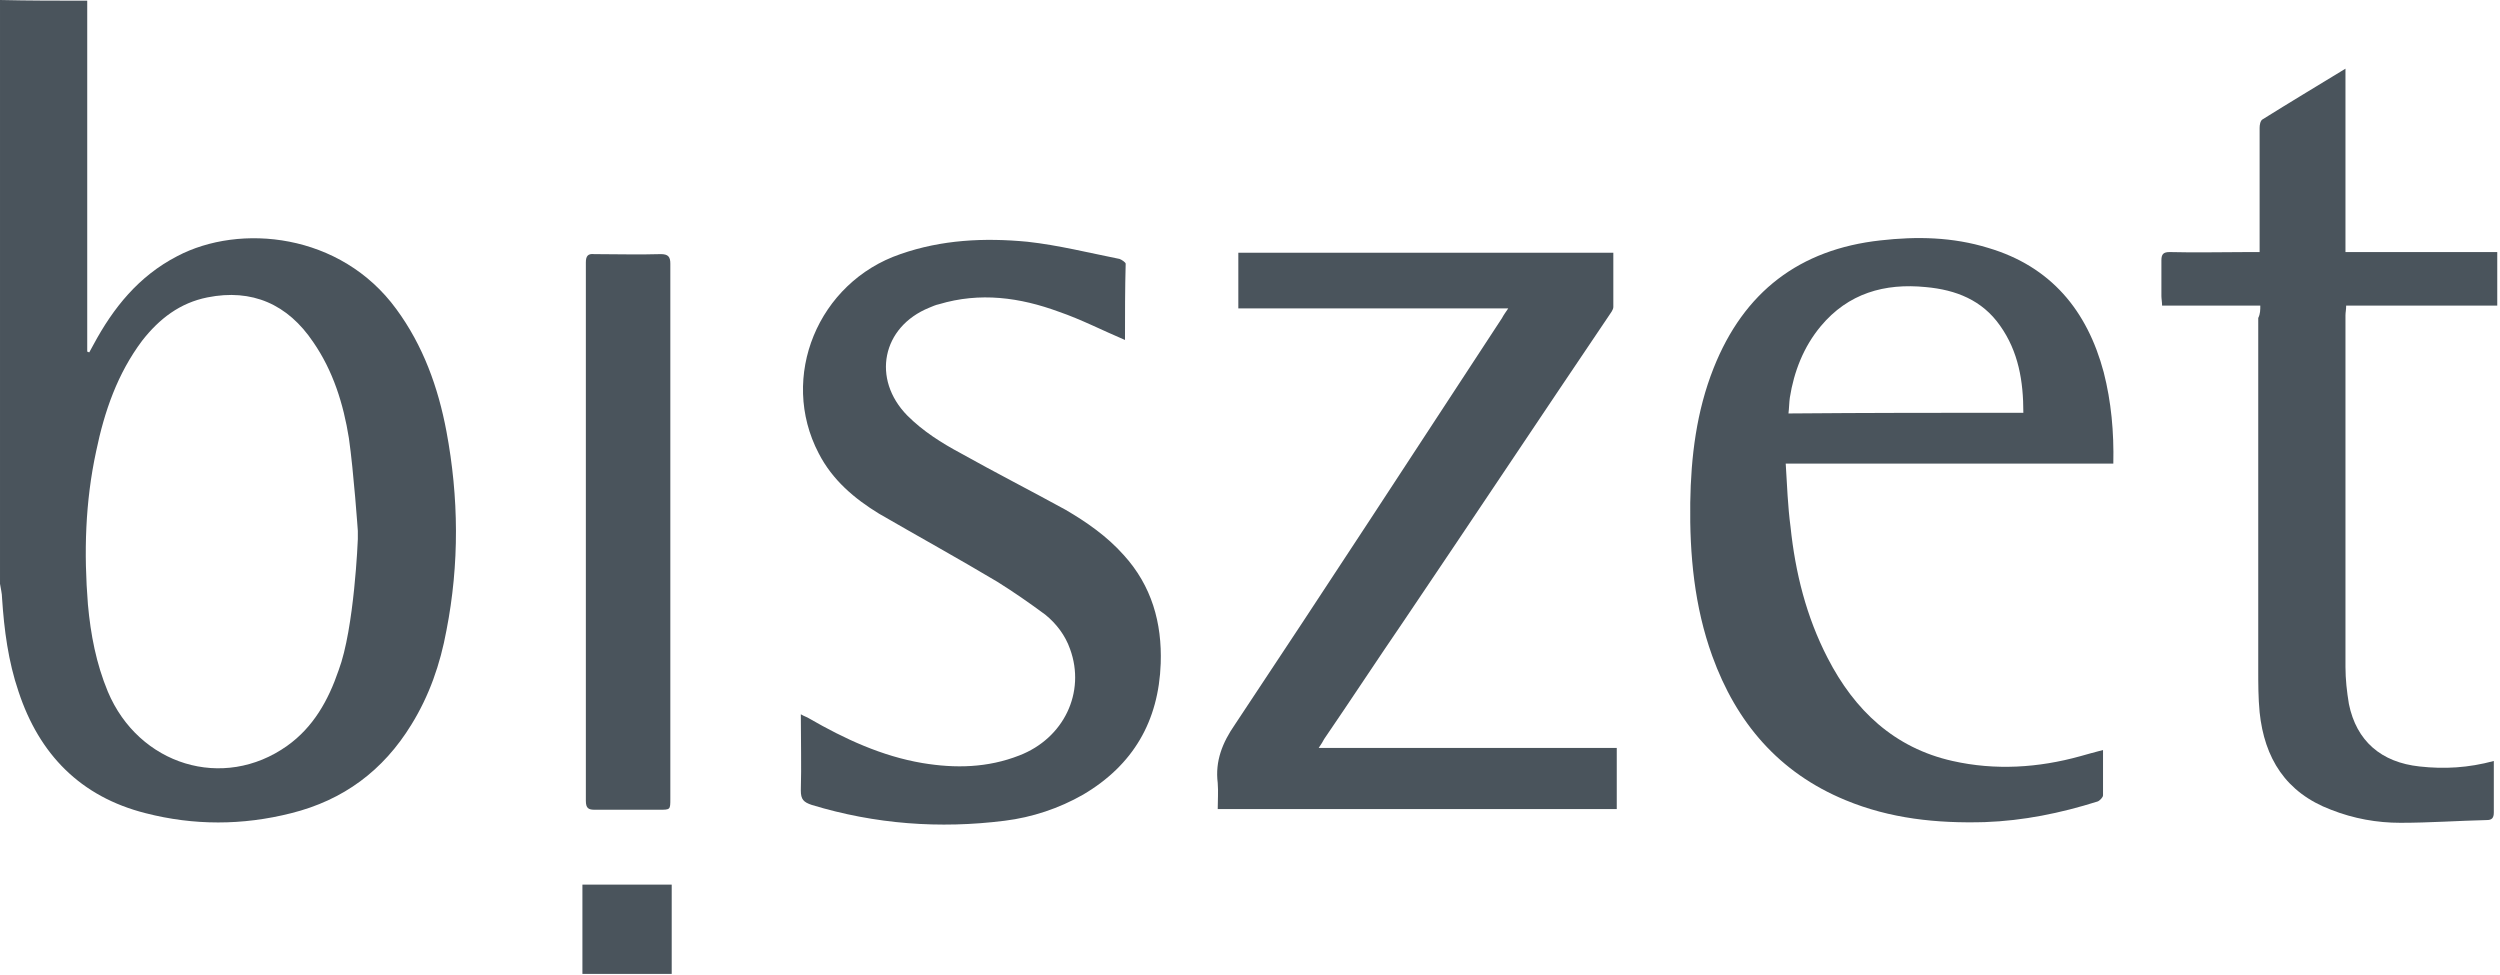
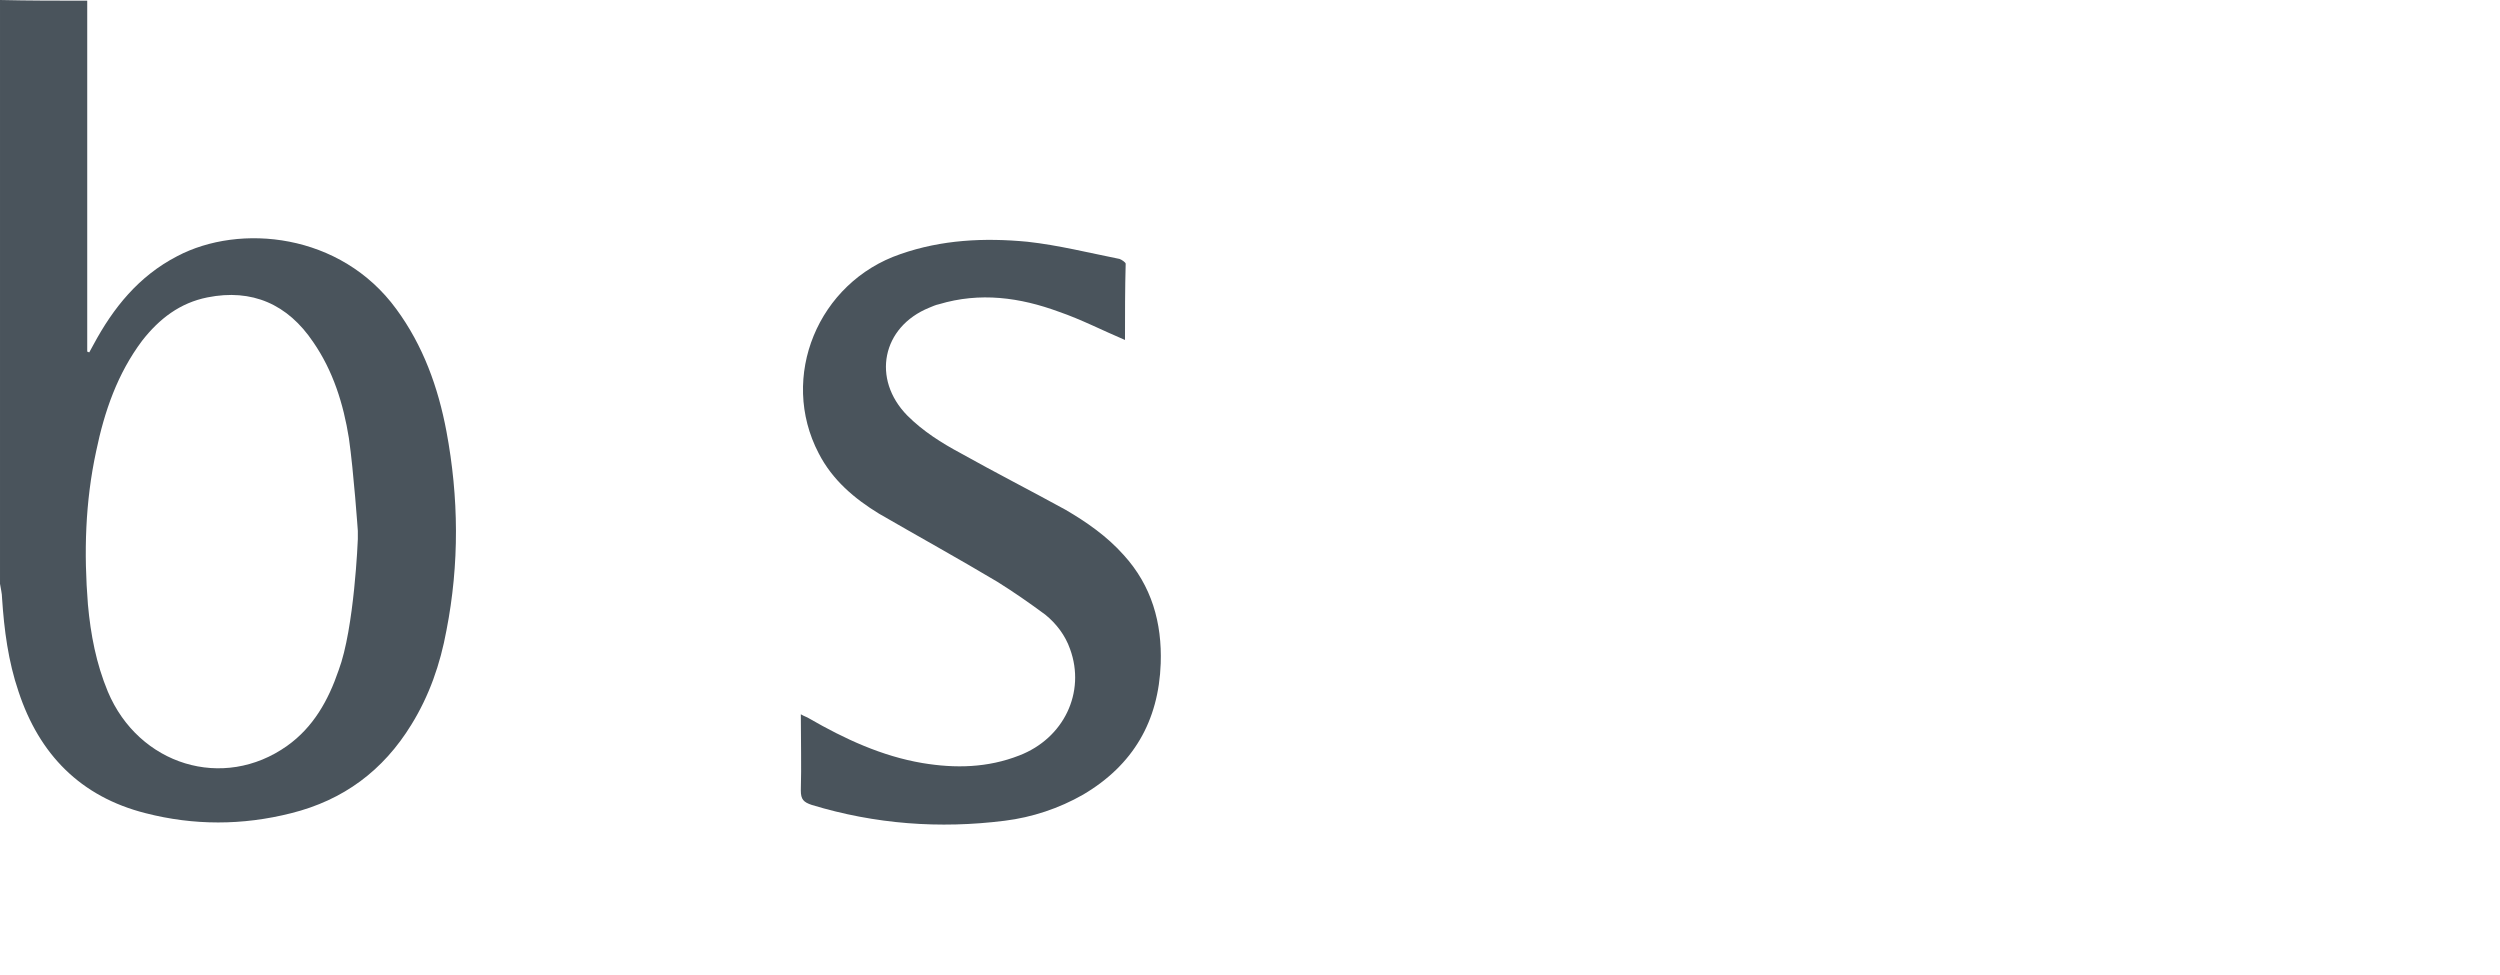
<svg xmlns="http://www.w3.org/2000/svg" clip-rule="evenodd" fill-rule="evenodd" shape-rendering="geometricPrecision" stroke-linejoin="round" stroke-miterlimit="2" viewBox="0 0 364 142">
  <g fill="#4a545c" fill-rule="nonzero">
    <g transform="translate(-31 -141.1)">
      <path d="m43.7 141.2v51.1c.1 0 .2.1.3.1.2-.4.4-.7.6-1.1 2.9-5.4 6.6-10 12.2-12.9 9.1-4.8 23.8-3.4 31.9 7.7 3.9 5.3 6.1 11.4 7.3 17.8 1.8 9.6 1.9 19.3 0 29-.9 4.9-2.5 9.5-5.1 13.7-4.1 6.7-9.9 11-17.5 12.9-7.1 1.8-14.2 1.8-21.2 0-9.5-2.4-15.5-8.6-18.5-17.7-1.5-4.4-2.1-9-2.4-13.6 0-.7-.2-1.4-.3-2.1v-85c4.2.1 8.5.1 12.7.1zm39.4 78.4v-1.2s-.6-8.6-1.3-13.5c-.8-5-2.3-9.8-5.2-14-3.7-5.5-8.9-7.8-15.4-6.5-4 .8-7 3.1-9.5 6.3-3.6 4.8-5.5 10.3-6.7 16.1-1.6 7.4-1.8 14.8-1.2 22.3.4 4.4 1.2 8.6 2.9 12.7 4.5 10.7 16.8 14.5 26.1 7.9 3.8-2.7 6-6.6 7.5-11 2.3-6.1 2.8-19.1 2.8-19.1z" />
-       <path d="m338.7 208.6h-47.7c.2 3.2.3 6.2.7 9.2.7 6.7 2.3 13.1 5.4 19.1 3.9 7.6 9.7 13.1 18.2 15 6.2 1.4 12.5 1 18.6-.7 1.1-.3 2.1-.6 3.3-.9v6.6c0 .3-.5.8-.8.9-5.4 1.7-10.8 2.8-16.4 3-7 .2-13.8-.5-20.3-3.2-9.7-4-15.9-11.3-19.4-21-2.6-7.2-3.3-14.7-3.2-22.3.1-6.7.9-13.3 3.4-19.6 4.4-11.1 12.5-17.3 24.3-18.6 5.3-.6 10.5-.5 15.7 1.1 9.1 2.7 14.4 9.1 16.8 18.1 1.1 4.3 1.5 8.7 1.4 13.3zm-13.1-7.4c0-4.6-.7-8.9-3.4-12.7-2.6-3.7-6.4-5.2-10.8-5.6-6-.6-11.3.9-15.3 5.7-2.5 3-3.9 6.6-4.5 10.4-.1.7-.1 1.5-.2 2.3 11.4-.1 22.7-.1 34.2-.1z" />
-       <path d="m223 250h43.4v8.9h-58.1c0-1.3.1-2.5 0-3.8-.4-3.2.7-5.9 2.5-8.5 13.1-19.7 26-39.5 38.9-59.2.2-.4.5-.8.9-1.4h-39.3v-8.1h54.6v7.9c0 .4-.4.9-.6 1.2-10 14.8-19.9 29.7-29.9 44.5-3.9 5.7-7.7 11.5-11.6 17.2-.2.4-.4.7-.8 1.3z" />
      <path d="m194.8 190.6c-3.3-1.4-6.4-3-9.6-4.1-5.7-2.1-11.5-2.9-17.5-1.1-.5.1-.9.3-1.4.5-6.9 2.8-8.4 10.4-3.2 15.7 2.3 2.3 5 4 7.8 5.5 5 2.8 10.1 5.4 15.2 8.2 3.1 1.8 6.1 3.9 8.5 6.6 4.1 4.5 5.6 9.9 5.4 15.8-.3 8.4-4 14.8-11.3 19.1-3.5 2-7.4 3.3-11.4 3.8-9.5 1.2-18.9.5-28.1-2.3-1.2-.4-1.6-.8-1.6-2.1.1-3.6 0-7.3 0-11.1.5.3.9.4 1.2.6 5.2 3 10.6 5.5 16.5 6.5 4.8.8 9.5.7 14.1-1.1 6.5-2.5 9.7-9.2 7.4-15.5-.7-2-2-3.7-3.6-5-2.3-1.7-4.6-3.3-7-4.8-5.7-3.4-11.5-6.6-17.2-9.9-3.6-2.2-6.8-4.9-8.8-8.8-5.8-11.1-.1-24.9 11.9-29 6-2.1 12.2-2.4 18.5-1.8 4.5.5 8.9 1.6 13.4 2.5.3.1.9.5.9.7-.1 3.6-.1 7.4-.1 11.1z" />
-       <path d="m360.1 185.6h-14.3c0-.5-.1-1-.1-1.4v-5.2c0-.9.3-1.2 1.2-1.2 3.8.1 7.7 0 11.5 0h1.6v-18.1c0-.4.1-1 .4-1.2 4-2.5 8-4.9 12.1-7.4v26.7h22.1v7.8h-22c0 .6-.1 1-.1 1.4v51.2c0 1.8.2 3.6.5 5.4 1.1 5.4 4.7 8.5 10.3 9.1 3.6.4 7.1.2 10.8-.8v7.5c0 .8-.3 1.1-1 1.1-4.2.1-8.4.4-12.6.4-3.4 0-6.8-.6-10.1-1.9-6.6-2.5-9.7-7.5-10.4-14.2-.2-2.1-.2-4.1-.2-6.2v-51.2c.3-.6.3-1.2.3-1.8z" />
-       <path d="m128.6 179.5v77.9c0 1.6 0 1.6-1.6 1.6h-9.4c-.9 0-1.3-.2-1.3-1.3v-78.4c0-.9.3-1.3 1.2-1.2 3.2 0 6.5.1 9.7 0 1.1 0 1.4.4 1.4 1.4z" />
    </g>
-     <path d="m84.8 128.8h13v13h-13z" />
  </g>
</svg>